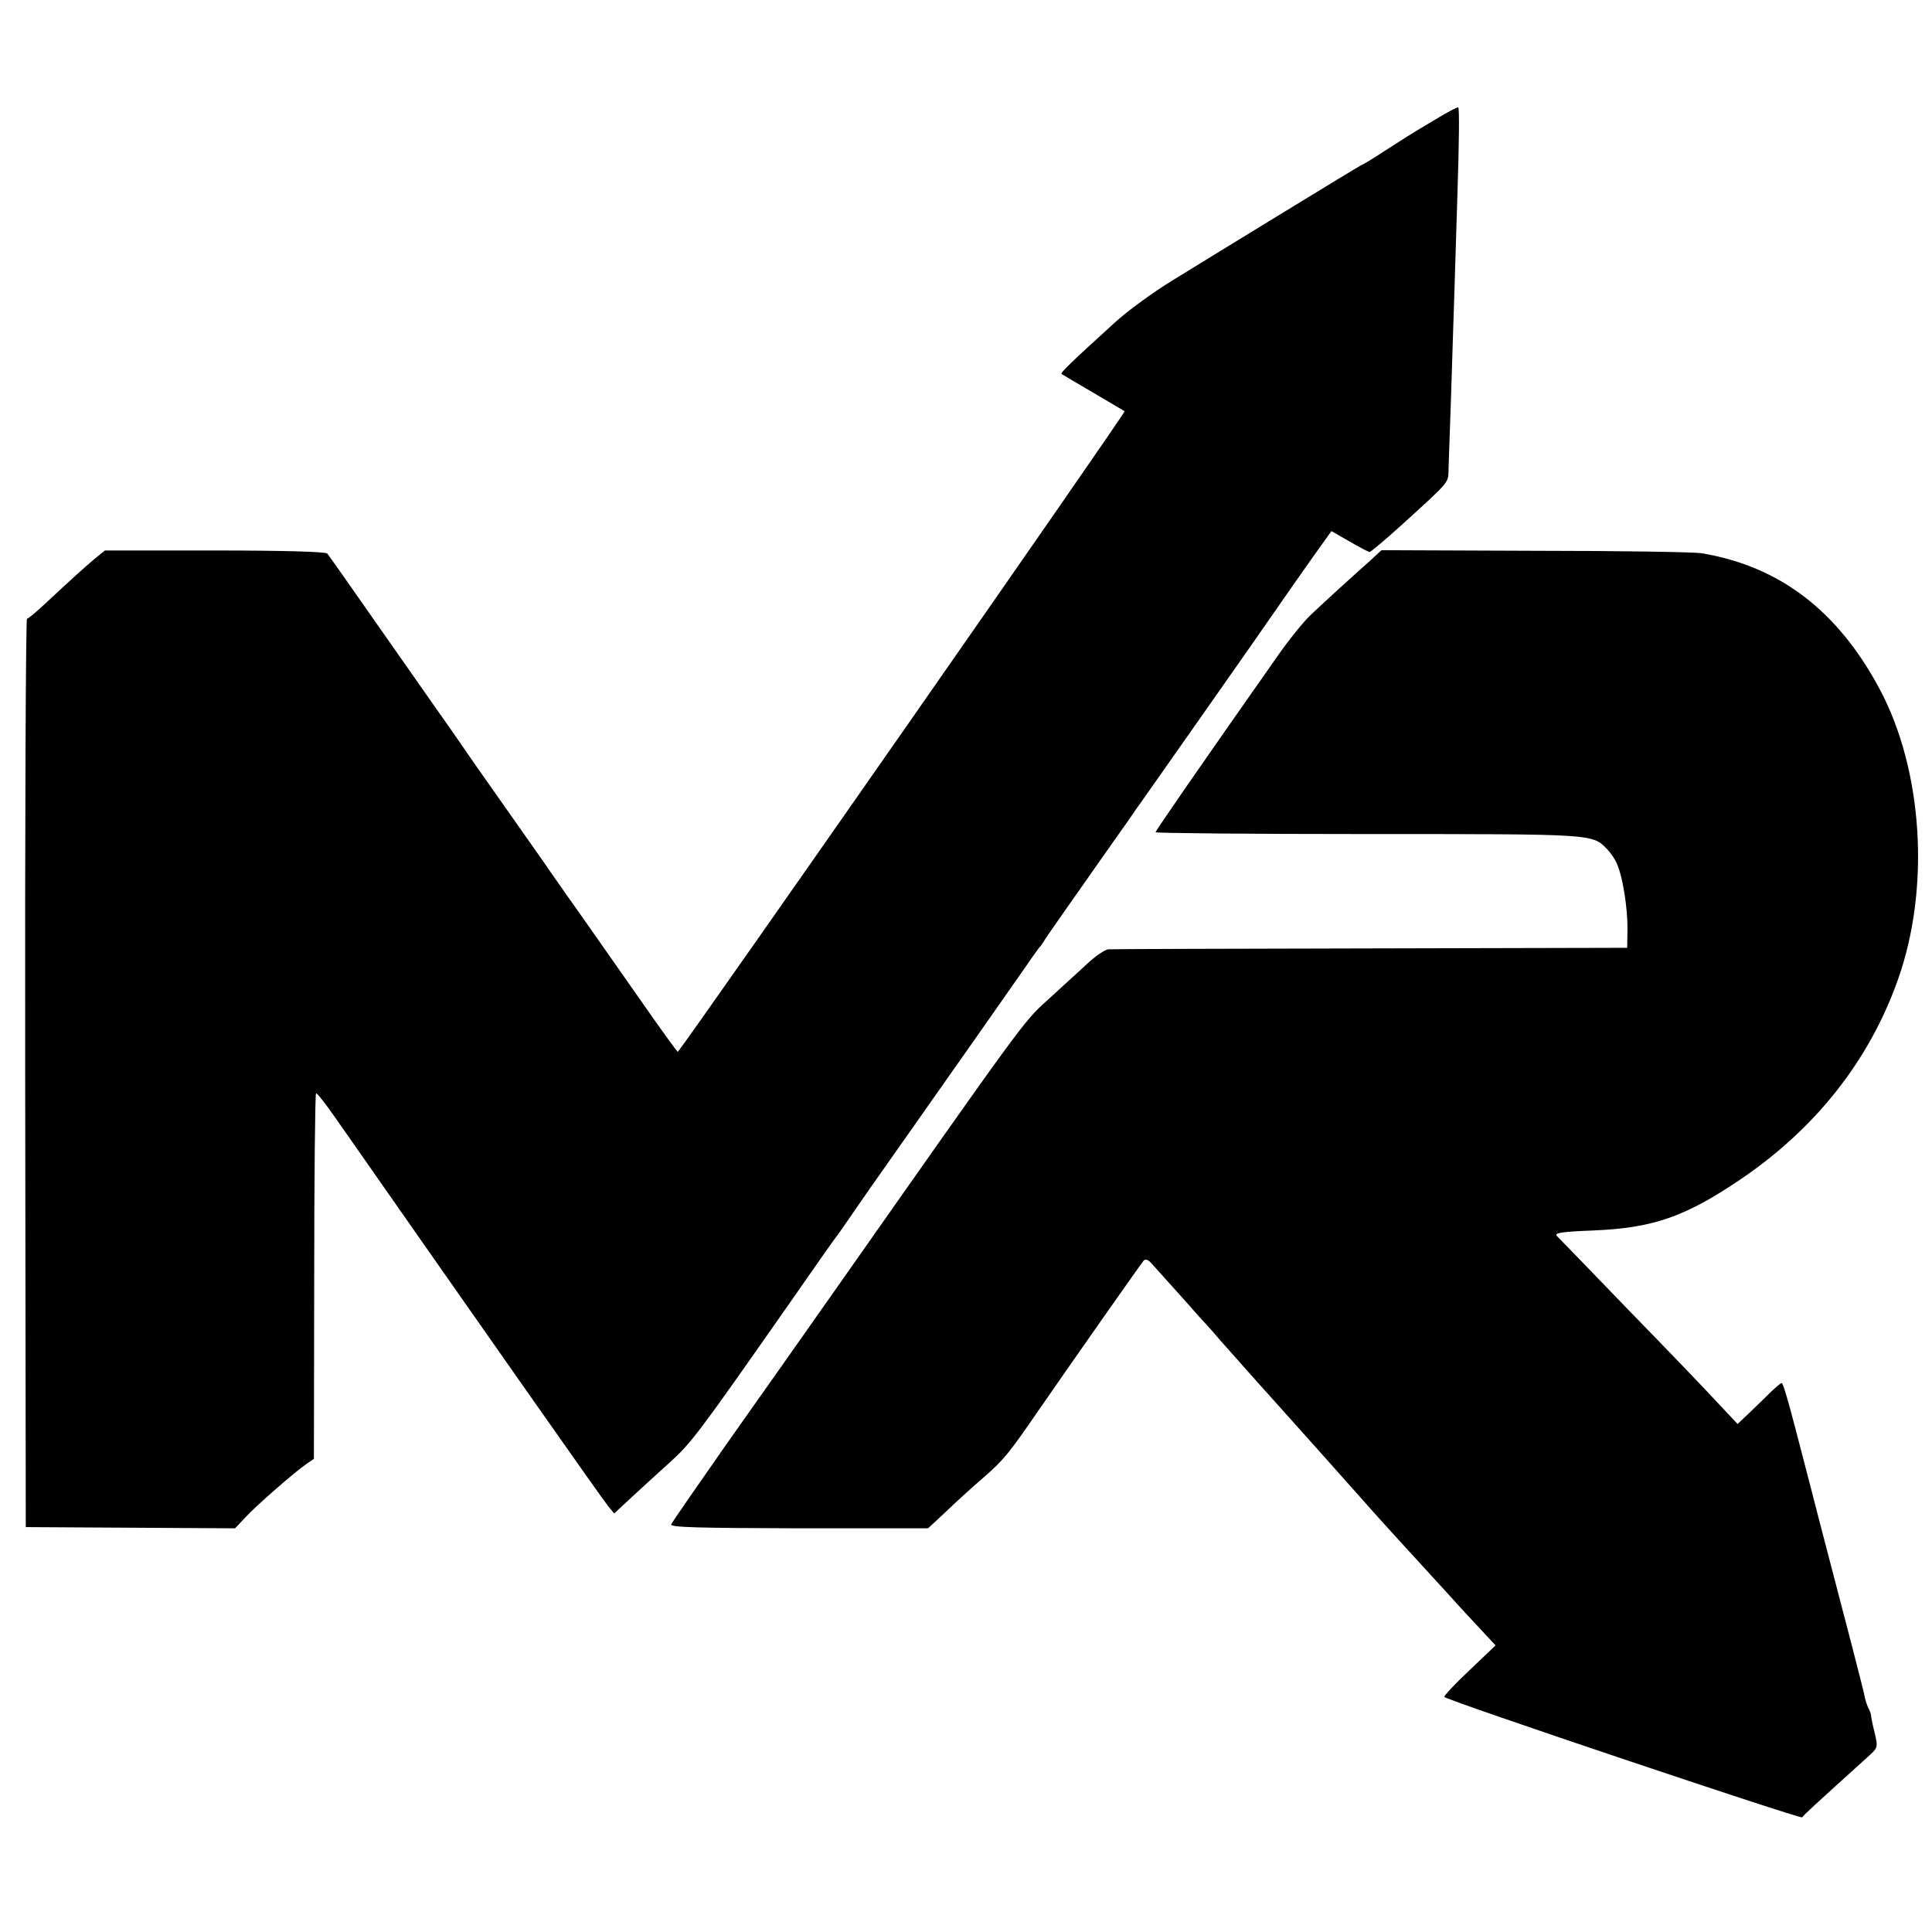
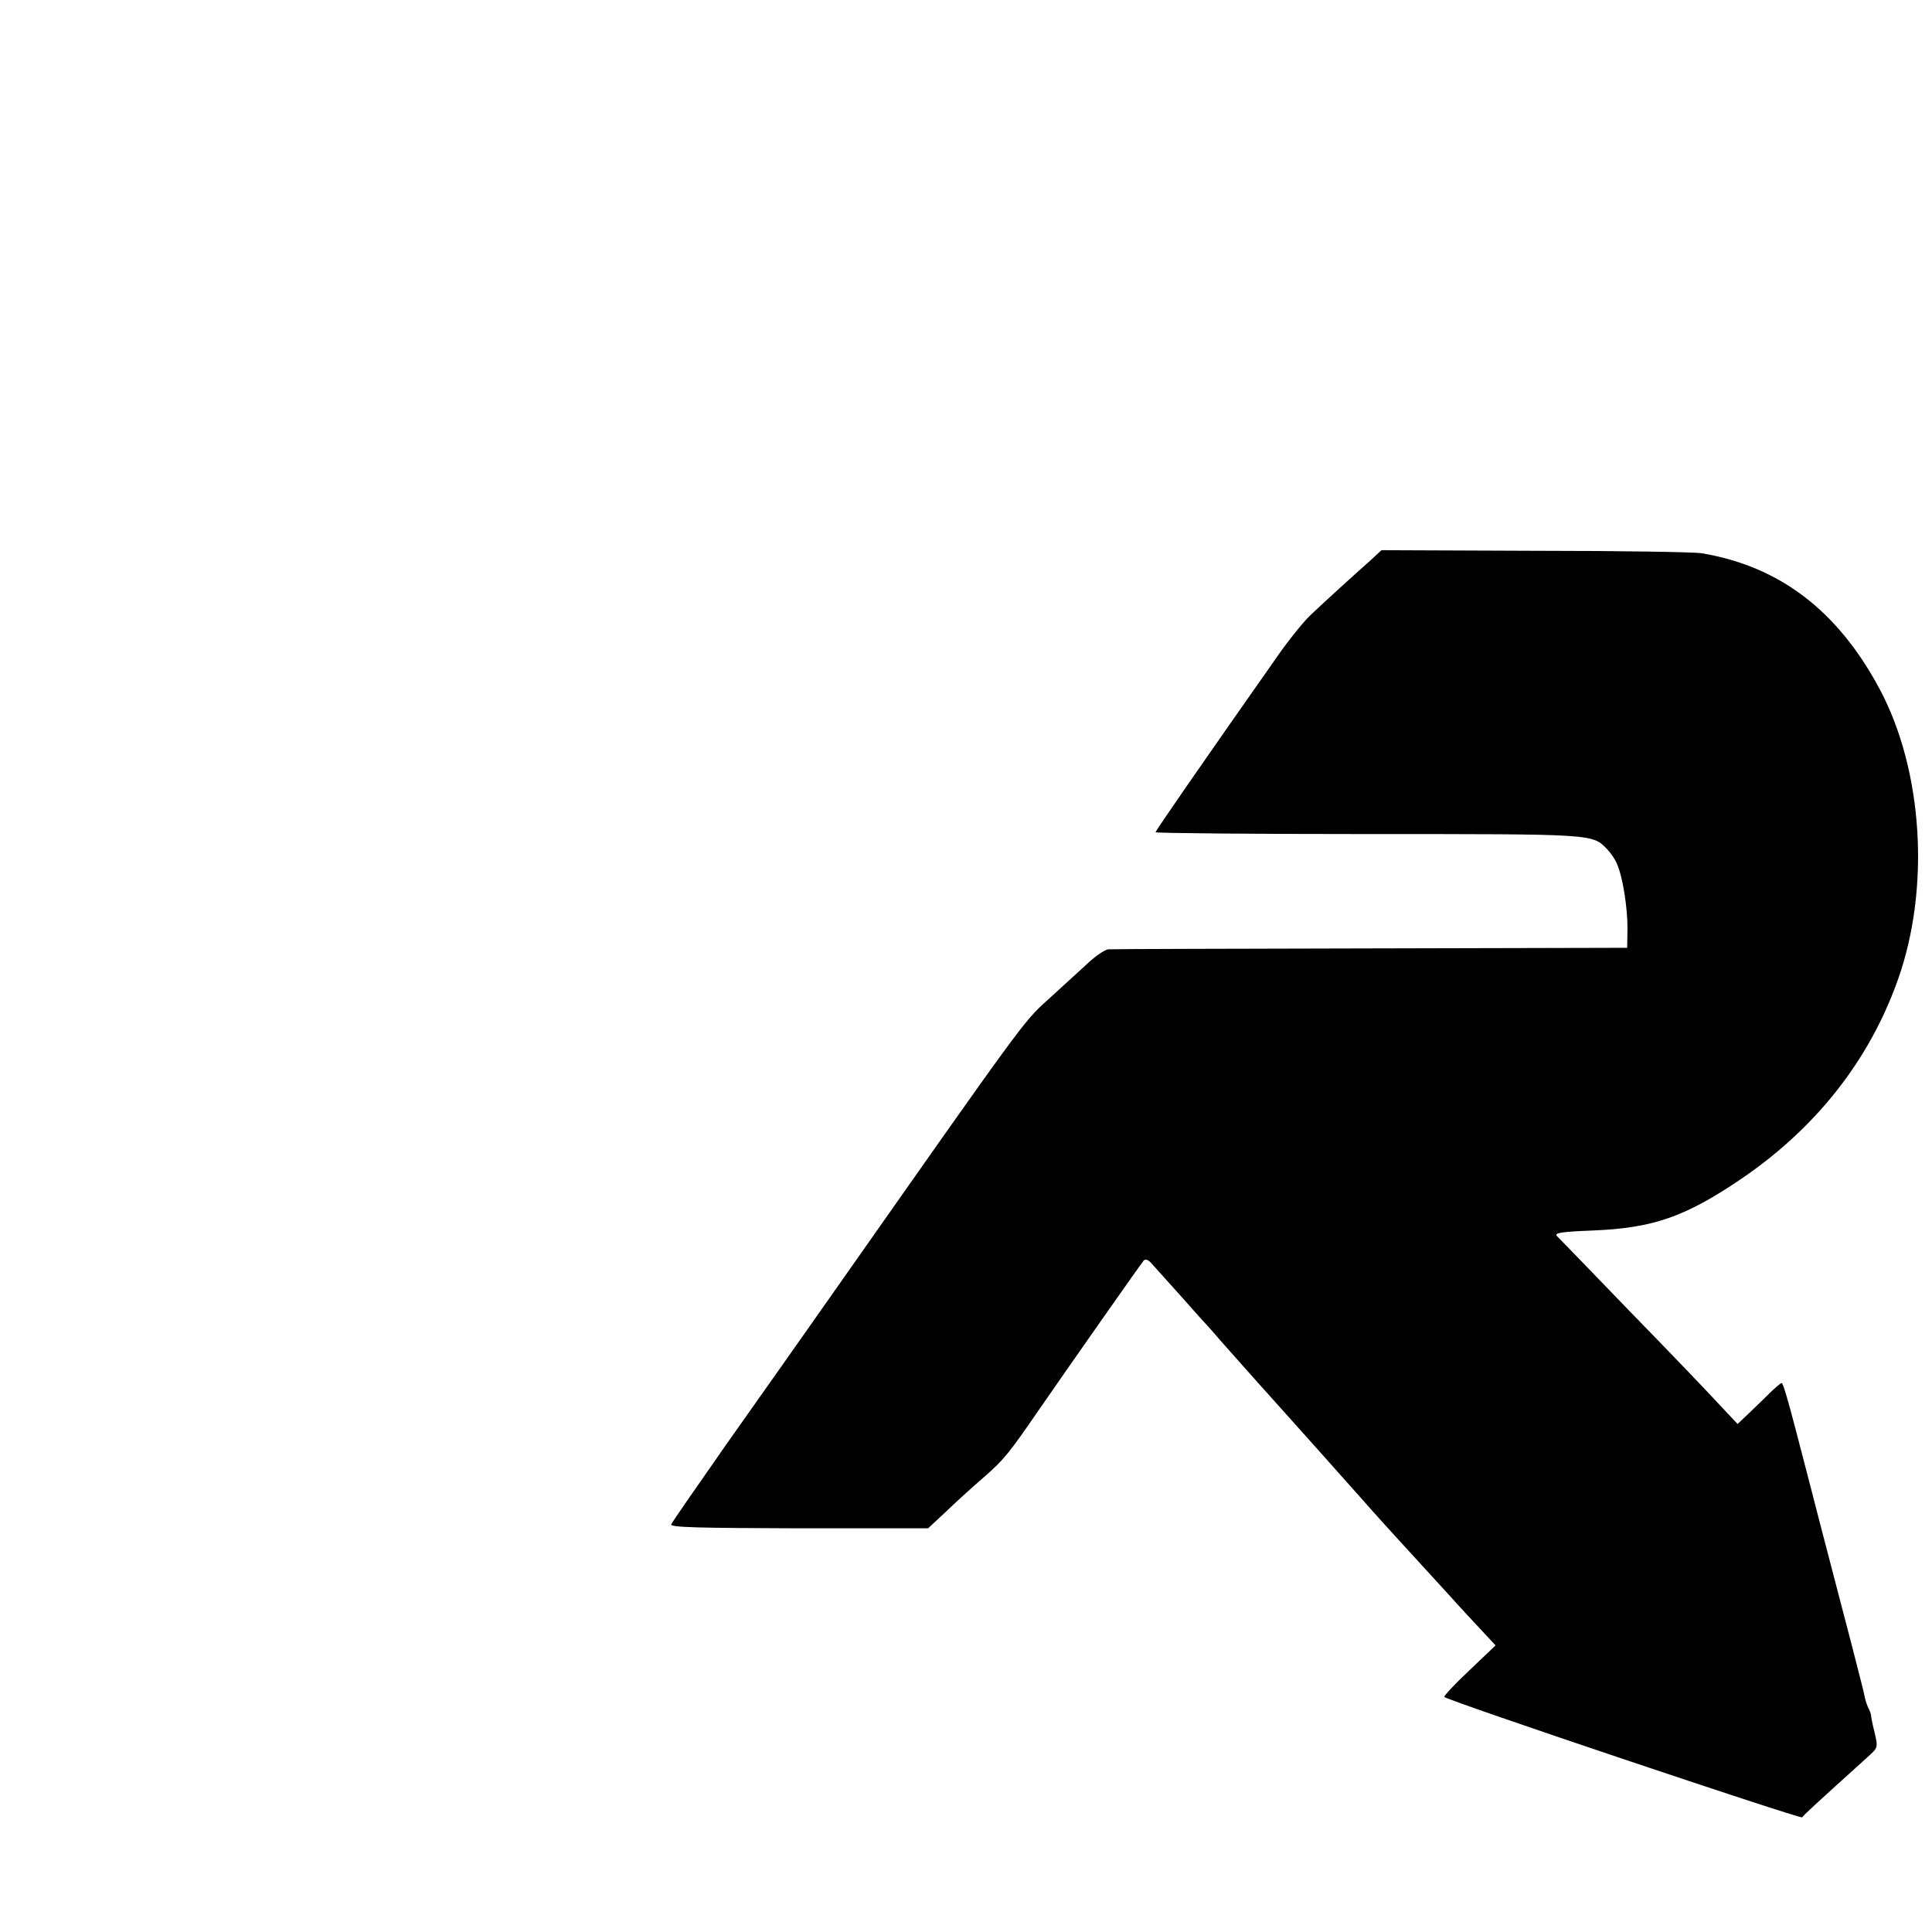
<svg xmlns="http://www.w3.org/2000/svg" version="1.0" width="637pt" height="637pt" viewBox="0 0 637 637" preserveAspectRatio="xMidYMid meet">
  <g transform="translate(0,637) scale(0.1,-0.1)" fill="#000000" stroke="none">
-     <path d="M4729 5974 c-41 -24 -83 -50 -94 -57 -11 -7 -44 -28 -75 -48 -30 -20 -60 -38 -65 -40 -6 -2 -124 -74 -263 -159 -139 -85 -304 -186 -367 -225 -62 -38 -149 -101 -191 -140 -142 -129 -178 -164 -174 -168 3 -2 50 -30 105 -62 55 -32 101 -60 103 -61 5 -3 -1417 -2041 -1473 -2112 -1 -2 -51 67 -111 153 -132 188 -240 343 -260 370 -7 11 -41 58 -73 105 -33 47 -85 121 -116 165 -31 44 -80 114 -109 155 -28 41 -72 104 -97 140 -26 36 -121 173 -214 305 -92 132 -171 244 -176 250 -6 6 -147 10 -371 10 l-362 0 -31 -25 c-30 -25 -77 -67 -170 -154 -27 -25 -52 -46 -56 -46 -4 0 -7 -674 -6 -1497 l2 -1498 345 -2 345 -2 35 37 c37 40 160 147 200 175 l25 17 1 600 c0 330 3 602 6 605 2 3 30 -32 62 -78 499 -714 887 -1267 902 -1284 l19 -23 55 51 c30 28 87 80 127 116 73 66 96 97 394 523 82 118 155 222 162 230 7 9 30 43 53 76 22 33 101 145 175 250 160 227 345 491 391 557 18 27 38 54 43 61 6 6 15 19 20 28 9 14 69 100 228 326 20 28 52 73 70 100 19 26 109 155 202 287 180 256 194 277 318 455 44 63 91 129 104 147 l23 32 59 -34 c33 -19 63 -35 67 -35 3 0 50 39 103 87 164 149 156 140 157 186 1 23 4 128 8 232 3 105 9 273 12 375 3 102 7 232 9 290 6 183 7 292 3 296 -2 2 -38 -17 -79 -42z" />
    <path d="M4516 4520 c-52 -46 -140 -126 -193 -176 -23 -21 -73 -83 -110 -136 -255 -363 -403 -577 -403 -582 0 -3 315 -6 700 -6 753 0 740 1 790 -51 12 -13 27 -35 32 -49 19 -44 34 -143 34 -210 l-1 -65 -845 -2 c-465 -1 -854 -2 -865 -3 -11 0 -45 -23 -75 -52 -30 -28 -88 -80 -128 -117 -76 -68 -82 -77 -675 -921 -110 -157 -281 -399 -380 -539 -98 -140 -181 -260 -184 -267 -3 -10 87 -12 421 -13 l426 0 58 54 c31 30 87 81 123 112 69 60 85 80 184 224 114 165 338 484 346 493 6 6 16 2 26 -10 10 -11 54 -60 98 -109 44 -50 82 -92 85 -95 3 -3 23 -25 44 -50 22 -25 72 -81 111 -125 40 -44 136 -152 215 -240 78 -88 159 -178 178 -200 31 -35 116 -128 258 -283 21 -24 63 -69 92 -100 l53 -57 -87 -83 c-48 -45 -85 -85 -82 -87 13 -13 1177 -404 1180 -397 3 6 42 42 217 200 33 30 33 30 22 79 -7 26 -12 53 -12 58 -1 6 -5 17 -10 26 -4 9 -10 27 -12 40 -4 21 -66 260 -117 454 -10 39 -42 160 -70 270 -63 244 -80 305 -86 305 -3 0 -20 -15 -38 -32 -18 -18 -50 -49 -70 -68 l-37 -35 -62 66 c-34 37 -165 174 -292 304 -126 131 -235 243 -242 250 -9 10 16 14 120 18 195 8 300 44 479 164 252 169 431 395 526 664 107 302 82 689 -60 956 -138 259 -330 406 -588 449 -25 4 -272 8 -550 8 l-505 2 -39 -36z" />
  </g>
</svg>